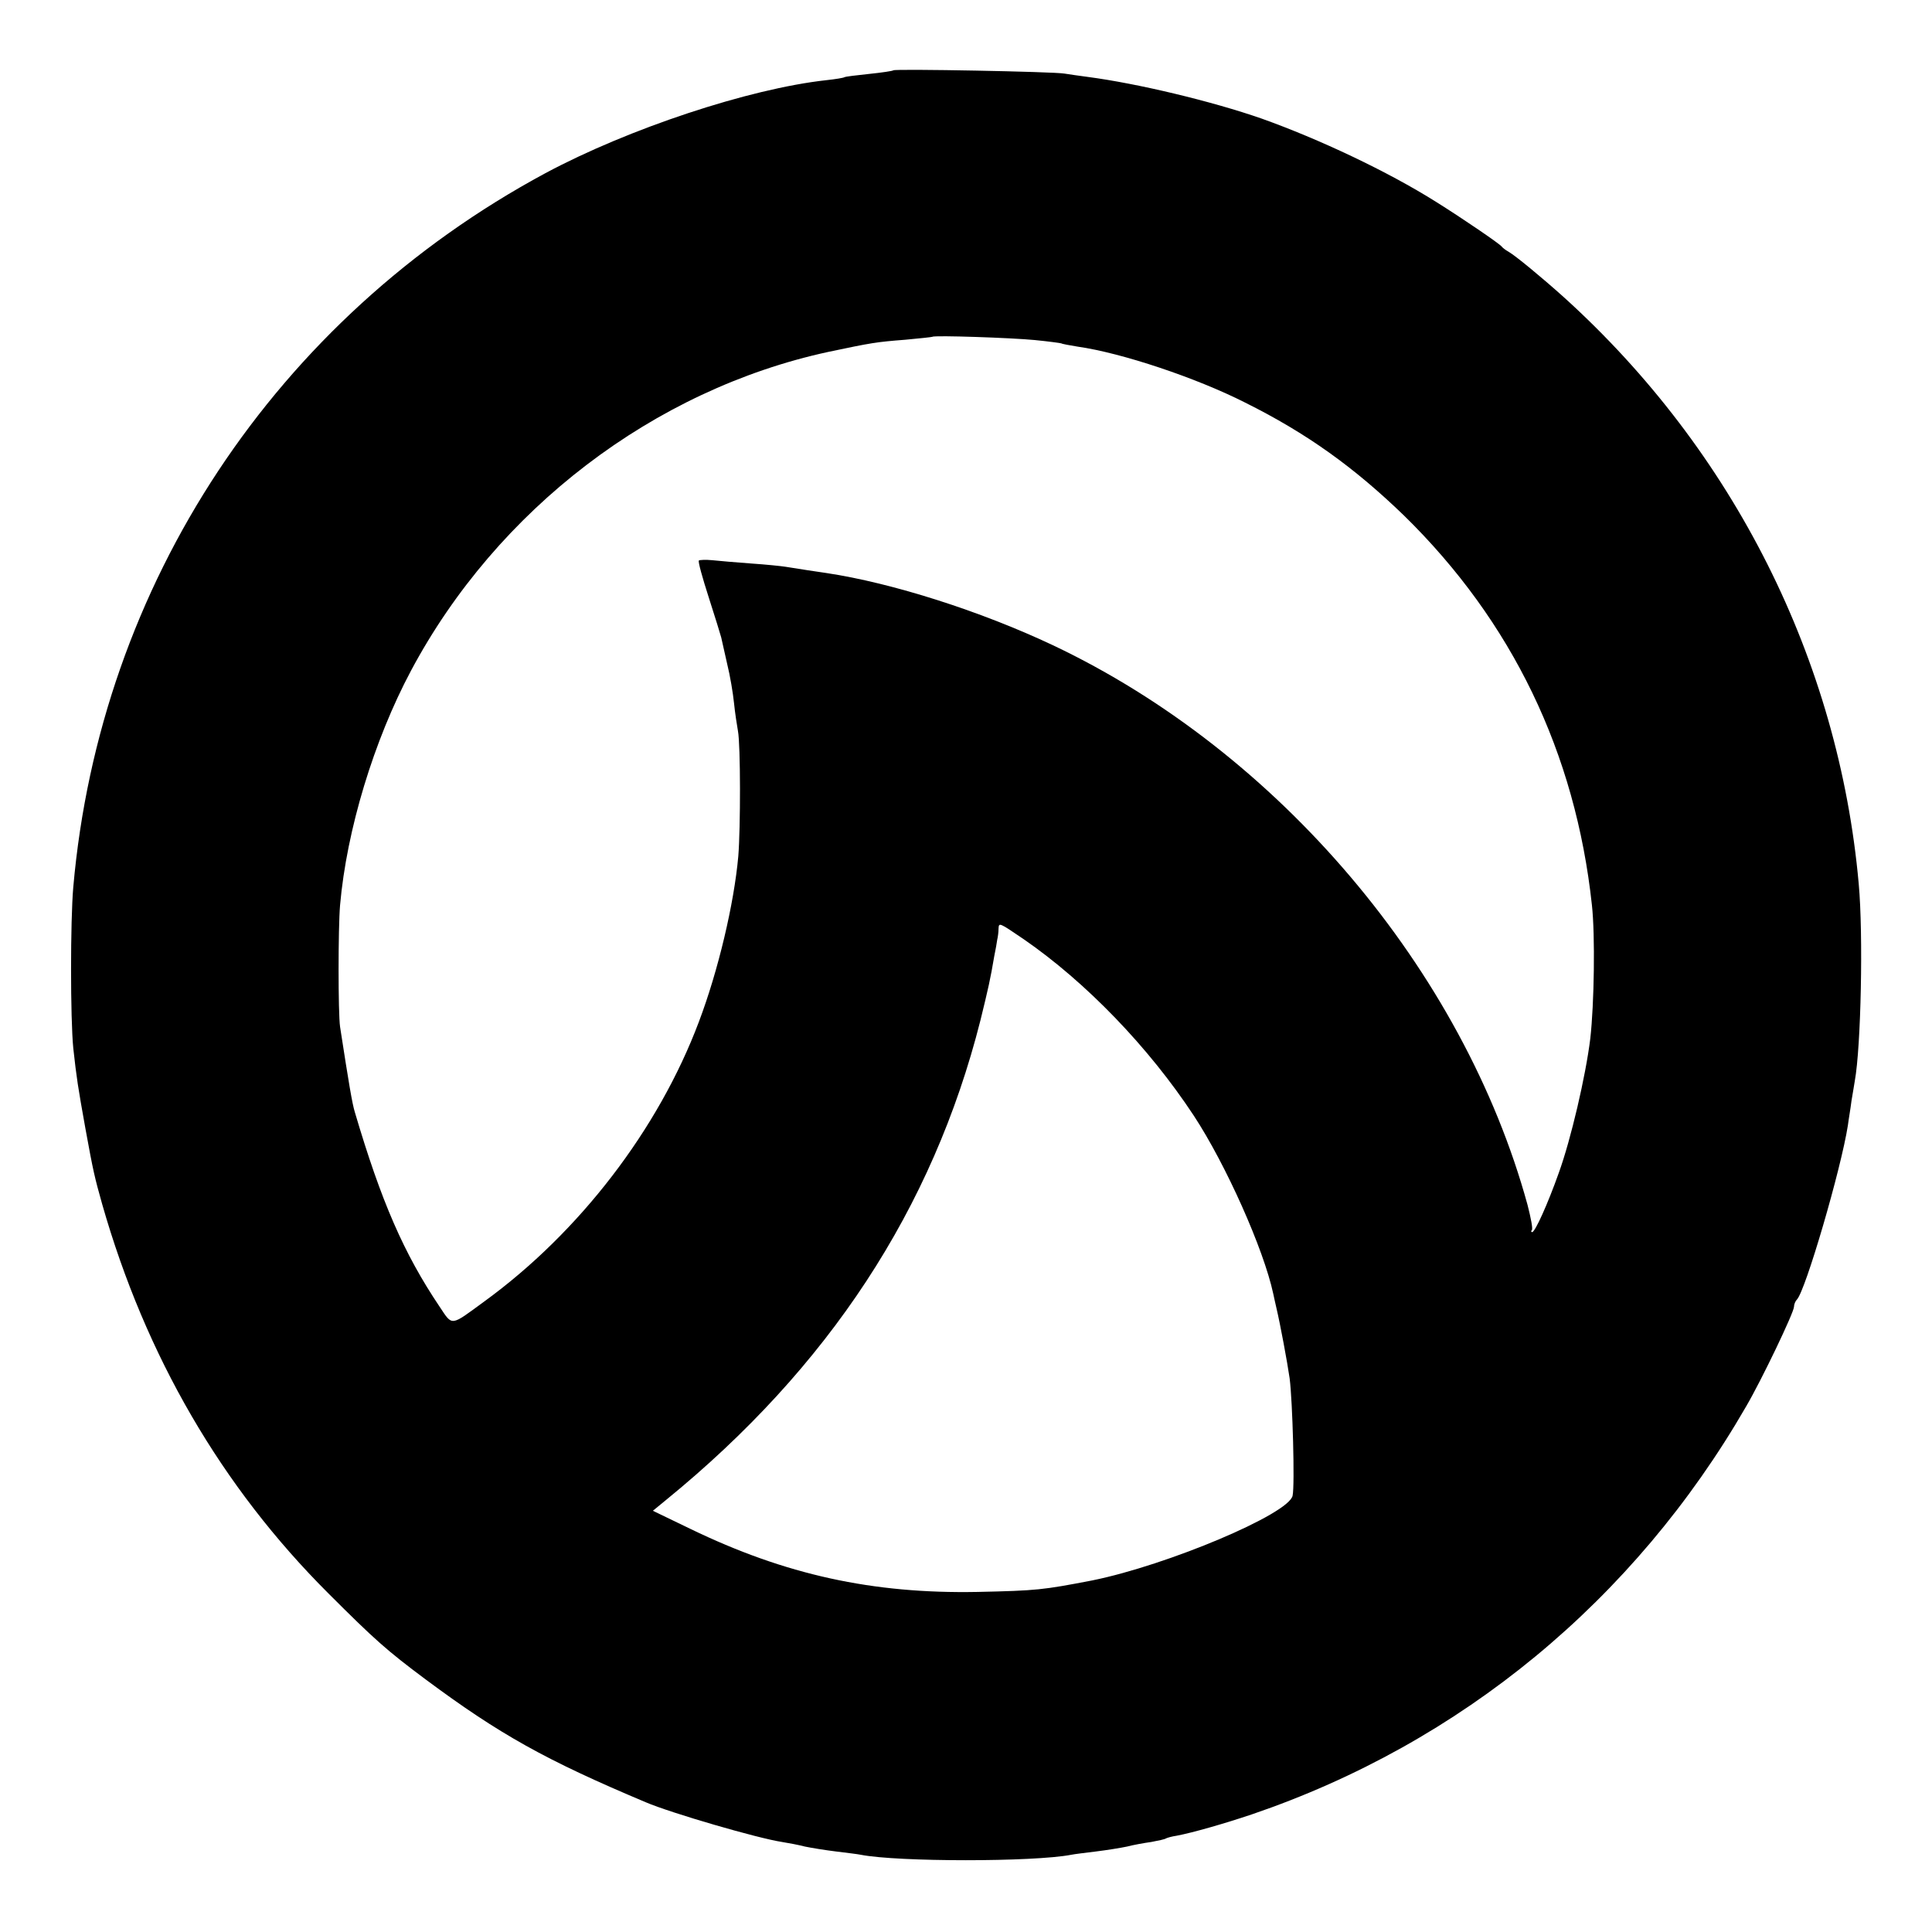
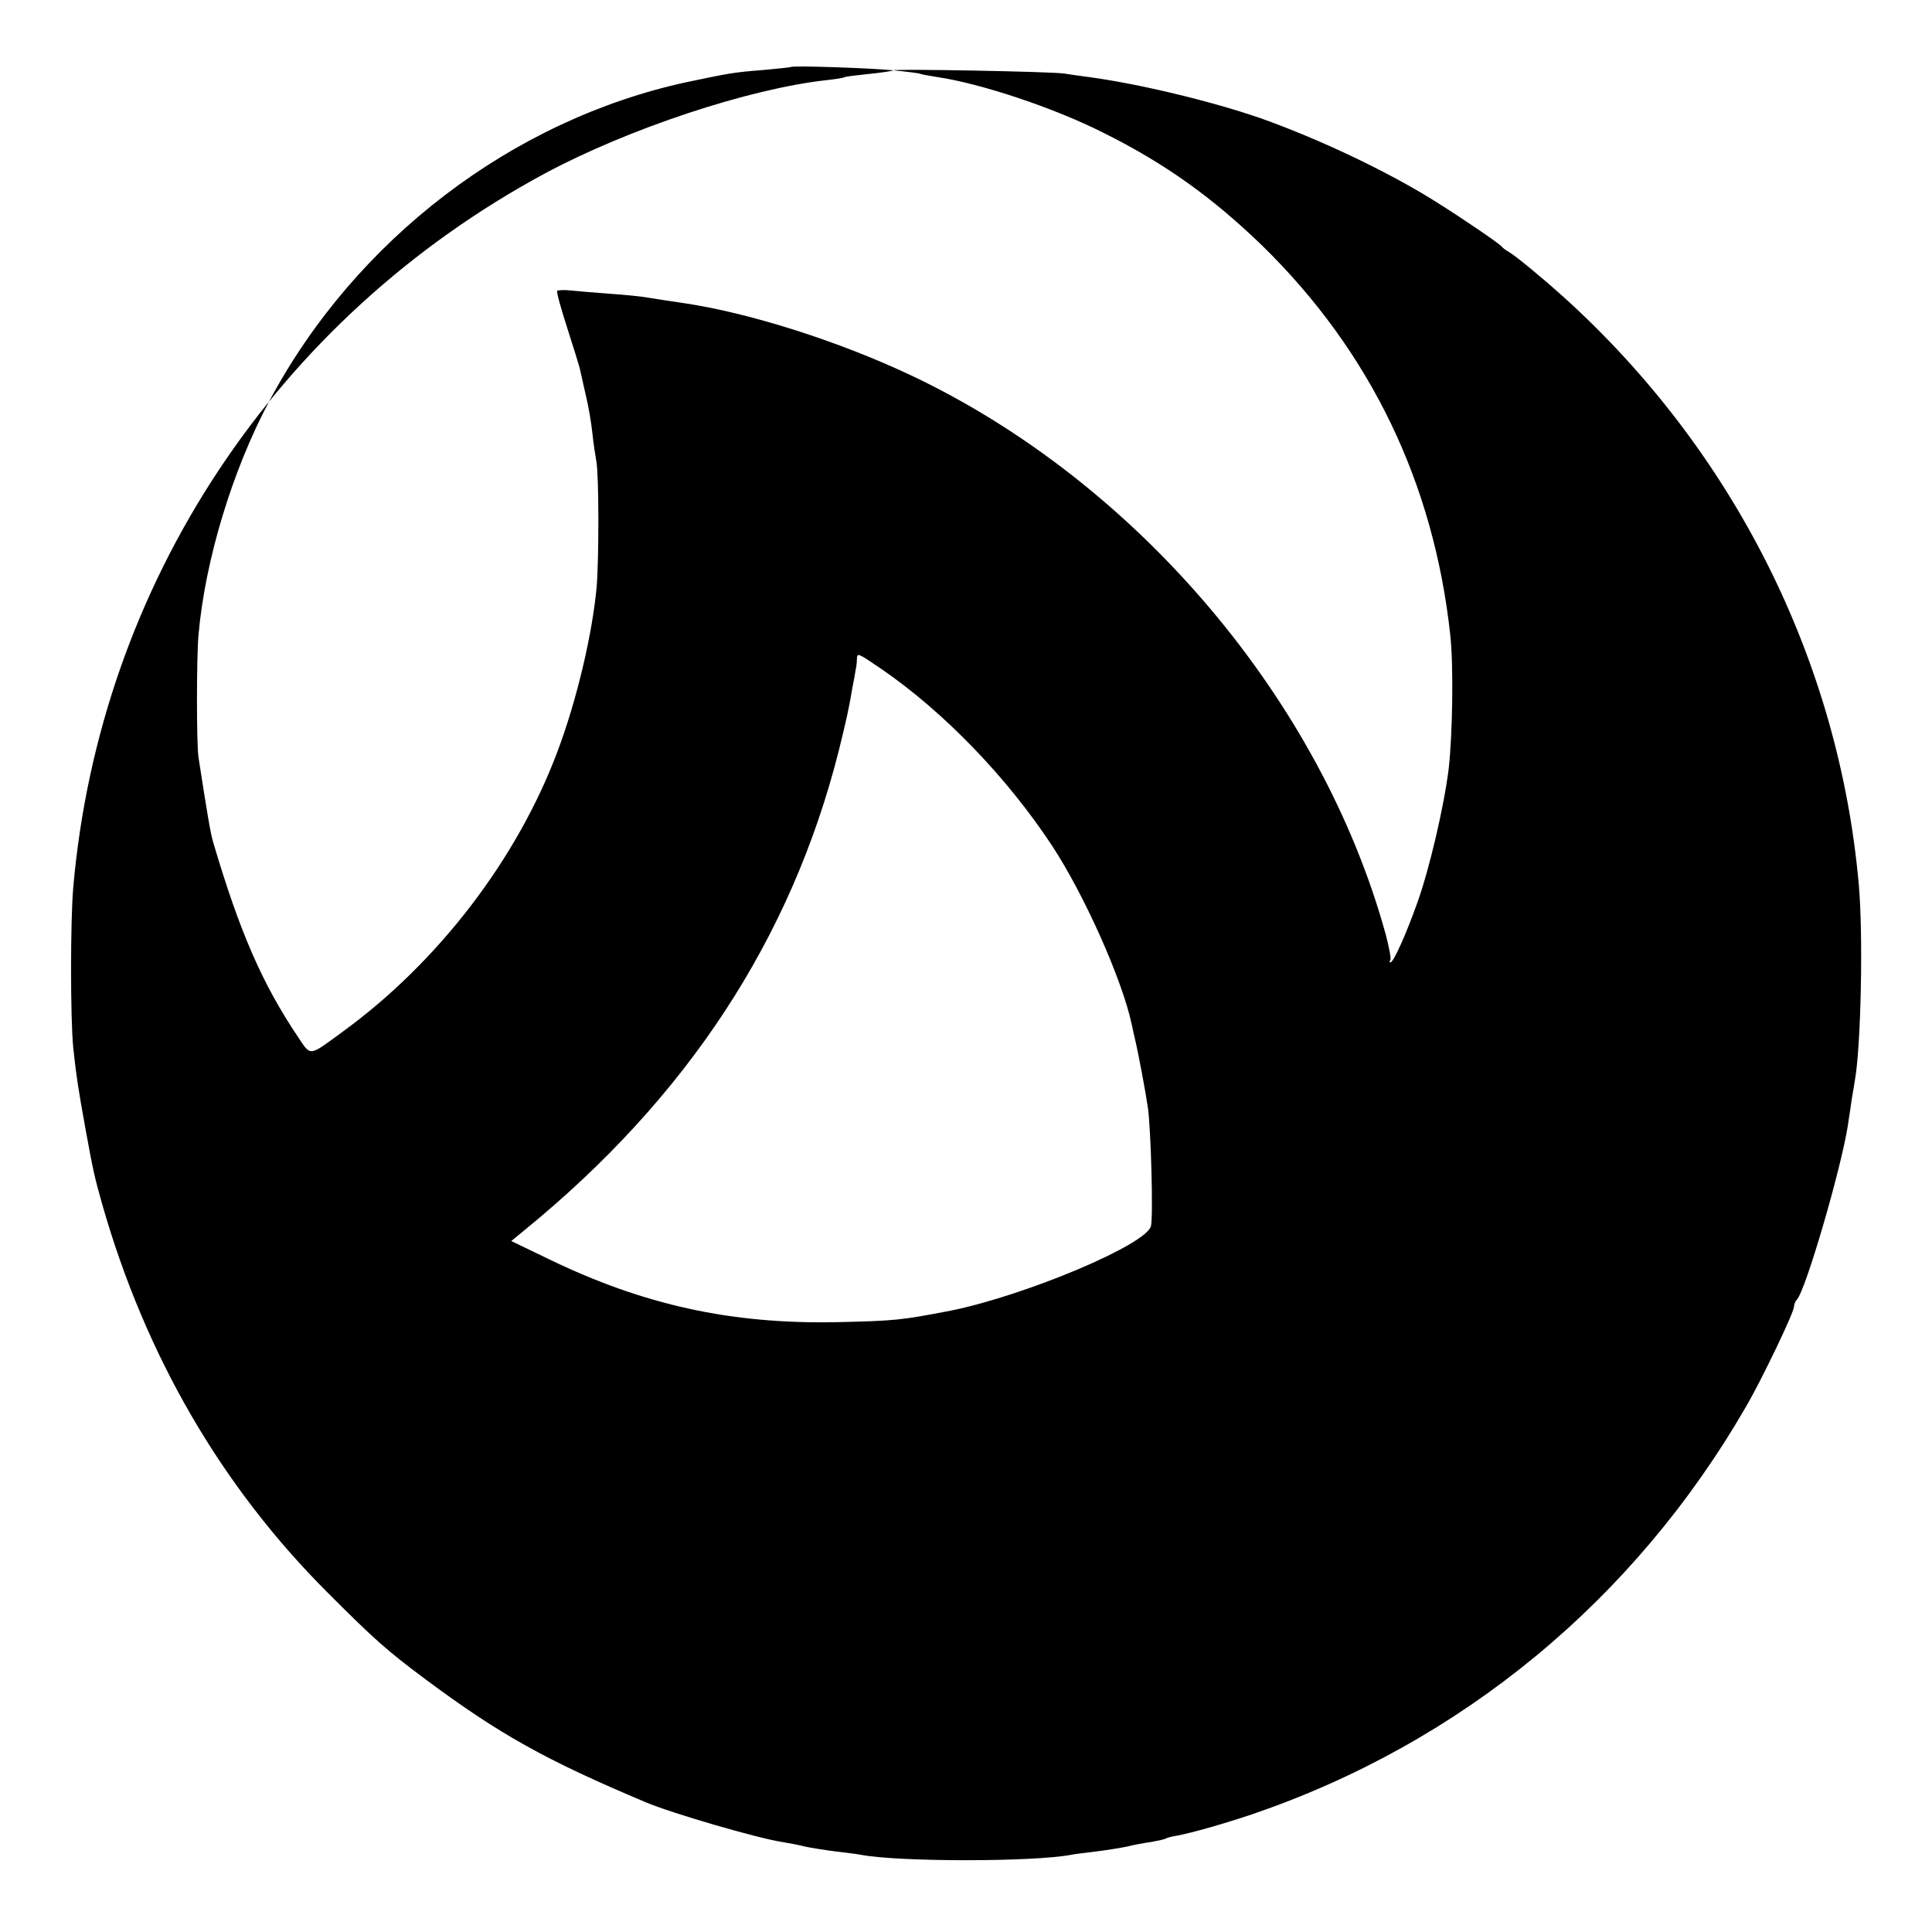
<svg xmlns="http://www.w3.org/2000/svg" version="1.0" width="588pt" height="588pt" viewBox="0 0 588 588" preserveAspectRatio="xMidYMid meet">
  <g transform="translate(0,588) scale(0.1,-0.1)" fill="#000000" stroke="none">
-     <path d="M2719 5666 c-2 -2 -35 -7 -74 -11 -38 -4 -72 -8 -75 -10 -3 -2 -27 -6 -55 -9 -236 -26 -603 -148 -855 -283 -821 -442 -1356 -1251 -1437 -2173 -9 -103 -9 -399 0 -490 10 -91 14 -117 37 -245 24 -132 28 -148 51 -230 132 -462 363 -860 689 -1185 140 -140 177 -173 295 -261 226 -168 366 -246 670 -374 77 -33 342 -110 415 -121 19 -3 51 -9 70 -14 19 -4 62 -11 95 -15 32 -4 66 -8 75 -10 113 -22 526 -22 640 0 9 2 43 6 75 10 33 4 76 11 95 15 19 5 52 11 74 14 21 4 41 8 45 11 4 2 18 6 32 8 48 9 146 37 229 65 637 217 1164 652 1504 1241 48 82 146 287 146 304 0 7 4 17 9 22 26 27 134 396 155 530 2 17 8 50 11 75 4 25 9 52 10 60 19 104 26 447 12 600 -61 681 -381 1318 -897 1785 -69 62 -148 127 -169 139 -9 5 -18 12 -21 16 -7 9 -123 88 -200 136 -146 92 -356 191 -530 253 -152 53 -378 107 -530 127 -25 3 -56 8 -70 10 -31 6 -516 15 -521 10z m431 -821 c41 -4 77 -9 80 -10 3 -2 26 -6 50 -10 134 -19 361 -95 509 -170 189 -94 333 -198 484 -344 329 -322 522 -722 572 -1186 10 -91 7 -300 -5 -406 -14 -114 -59 -307 -96 -409 -33 -93 -72 -180 -81 -180 -3 0 -4 3 -1 6 4 3 -3 38 -13 77 -196 715 -758 1378 -1444 1703 -220 104 -490 190 -690 220 -22 3 -87 13 -124 19 -12 2 -60 7 -105 10 -44 3 -98 8 -118 10 -20 2 -39 1 -41 -1 -3 -3 11 -53 30 -112 19 -59 36 -114 38 -122 2 -8 10 -44 18 -80 9 -36 18 -90 21 -120 3 -30 9 -68 12 -85 8 -42 8 -295 1 -381 -13 -145 -61 -348 -120 -504 -123 -327 -363 -640 -653 -851 -104 -76 -96 -76 -136 -16 -109 162 -178 321 -258 592 -8 26 -18 85 -45 260 -6 41 -6 300 0 370 20 229 103 502 216 714 262 491 739 855 1270 970 133 28 145 30 234 37 44 4 81 8 83 9 5 5 240 -3 312 -10z m-35 -1823 c190 -131 381 -329 518 -537 98 -149 213 -407 242 -542 3 -13 7 -33 10 -45 11 -46 33 -164 40 -213 9 -71 16 -325 9 -357 -11 -56 -382 -212 -610 -258 -151 -29 -167 -31 -349 -35 -319 -6 -585 52 -874 192 l-114 55 39 32 c496 404 813 887 958 1461 24 98 30 124 42 195 4 19 8 42 9 50 2 8 4 23 4 33 1 20 1 20 76 -31z" />
+     <path d="M2719 5666 c-2 -2 -35 -7 -74 -11 -38 -4 -72 -8 -75 -10 -3 -2 -27 -6 -55 -9 -236 -26 -603 -148 -855 -283 -821 -442 -1356 -1251 -1437 -2173 -9 -103 -9 -399 0 -490 10 -91 14 -117 37 -245 24 -132 28 -148 51 -230 132 -462 363 -860 689 -1185 140 -140 177 -173 295 -261 226 -168 366 -246 670 -374 77 -33 342 -110 415 -121 19 -3 51 -9 70 -14 19 -4 62 -11 95 -15 32 -4 66 -8 75 -10 113 -22 526 -22 640 0 9 2 43 6 75 10 33 4 76 11 95 15 19 5 52 11 74 14 21 4 41 8 45 11 4 2 18 6 32 8 48 9 146 37 229 65 637 217 1164 652 1504 1241 48 82 146 287 146 304 0 7 4 17 9 22 26 27 134 396 155 530 2 17 8 50 11 75 4 25 9 52 10 60 19 104 26 447 12 600 -61 681 -381 1318 -897 1785 -69 62 -148 127 -169 139 -9 5 -18 12 -21 16 -7 9 -123 88 -200 136 -146 92 -356 191 -530 253 -152 53 -378 107 -530 127 -25 3 -56 8 -70 10 -31 6 -516 15 -521 10z c41 -4 77 -9 80 -10 3 -2 26 -6 50 -10 134 -19 361 -95 509 -170 189 -94 333 -198 484 -344 329 -322 522 -722 572 -1186 10 -91 7 -300 -5 -406 -14 -114 -59 -307 -96 -409 -33 -93 -72 -180 -81 -180 -3 0 -4 3 -1 6 4 3 -3 38 -13 77 -196 715 -758 1378 -1444 1703 -220 104 -490 190 -690 220 -22 3 -87 13 -124 19 -12 2 -60 7 -105 10 -44 3 -98 8 -118 10 -20 2 -39 1 -41 -1 -3 -3 11 -53 30 -112 19 -59 36 -114 38 -122 2 -8 10 -44 18 -80 9 -36 18 -90 21 -120 3 -30 9 -68 12 -85 8 -42 8 -295 1 -381 -13 -145 -61 -348 -120 -504 -123 -327 -363 -640 -653 -851 -104 -76 -96 -76 -136 -16 -109 162 -178 321 -258 592 -8 26 -18 85 -45 260 -6 41 -6 300 0 370 20 229 103 502 216 714 262 491 739 855 1270 970 133 28 145 30 234 37 44 4 81 8 83 9 5 5 240 -3 312 -10z m-35 -1823 c190 -131 381 -329 518 -537 98 -149 213 -407 242 -542 3 -13 7 -33 10 -45 11 -46 33 -164 40 -213 9 -71 16 -325 9 -357 -11 -56 -382 -212 -610 -258 -151 -29 -167 -31 -349 -35 -319 -6 -585 52 -874 192 l-114 55 39 32 c496 404 813 887 958 1461 24 98 30 124 42 195 4 19 8 42 9 50 2 8 4 23 4 33 1 20 1 20 76 -31z" />
  </g>
</svg>